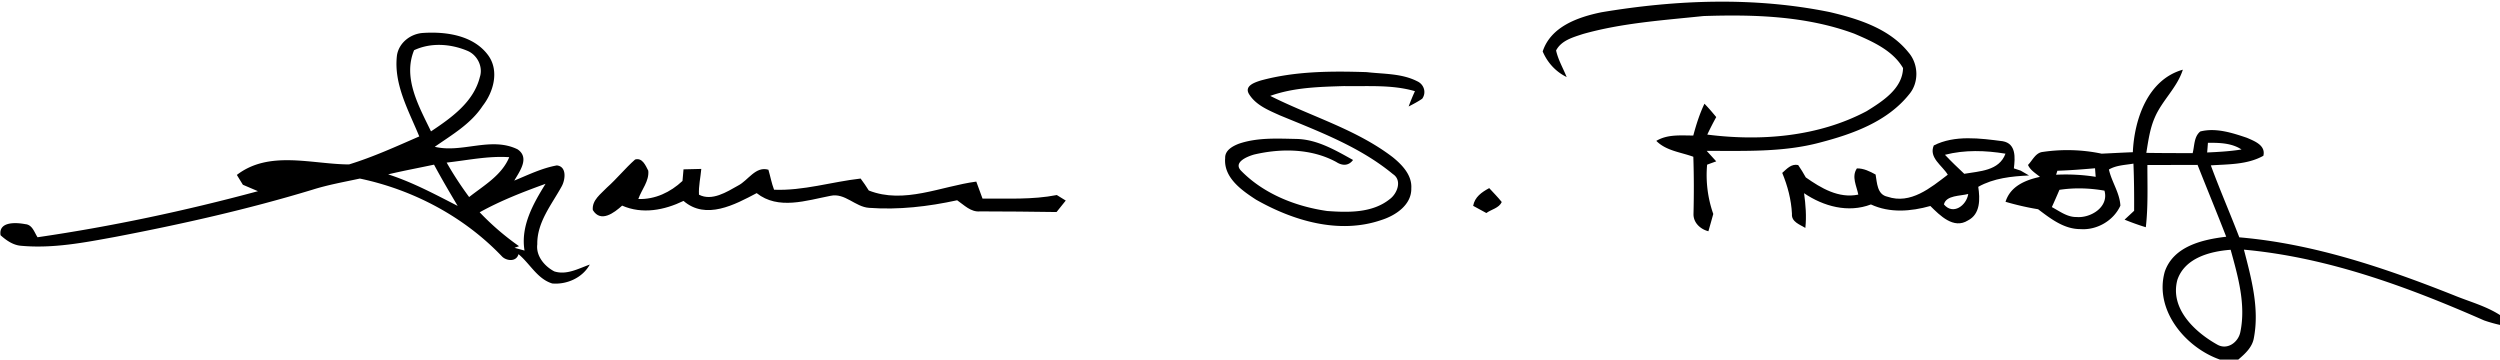
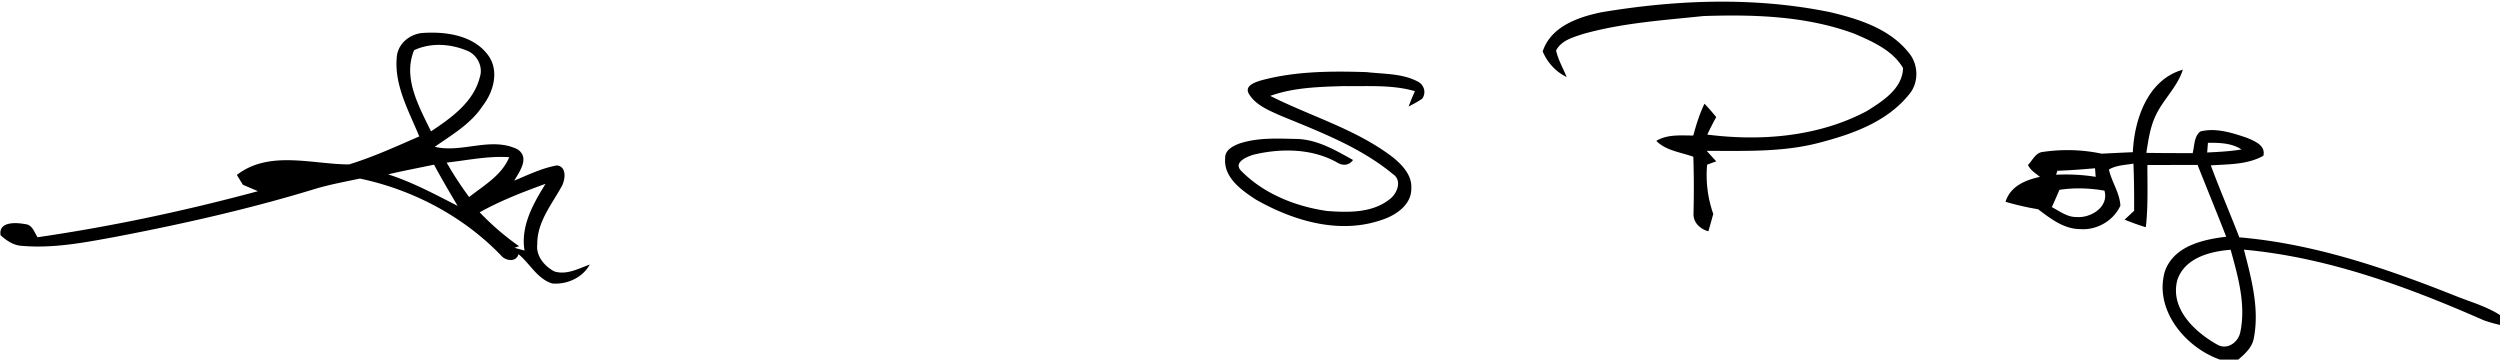
<svg xmlns="http://www.w3.org/2000/svg" viewBox="0 0 584 84">
  <g>
    <path d="M374.07 2.87c17.62-2.95 35.82-3.63 53.39-.04 6.68 1.58 13.89 3.84 18.35 9.4 2.37 2.7 2.51 7.06.16 9.81-5.1 6.38-13.18 9.27-20.83 11.26-8.63 2.31-17.61 1.92-26.45 1.95.73.81 1.48 1.63 2.22 2.44-.53.19-1.6.58-2.13.78-.35 3.88.14 7.83 1.44 11.51-.37 1.34-.75 2.69-1.14 4.04-1.88-.48-3.53-1.99-3.48-4.05.11-4.45.11-8.9-.04-13.35-2.94-1.08-6.34-1.38-8.65-3.71 2.63-1.58 5.7-1.25 8.64-1.25.68-2.53 1.47-5.05 2.61-7.43.97.99 1.87 2.05 2.75 3.12-.74 1.34-1.44 2.71-2.09 4.09 12.51 1.6 25.93.52 37.22-5.47 3.69-2.29 8.39-5.25 8.51-10.07-2.4-4.13-7.14-6.21-11.36-8.02-11.24-4.17-23.43-4.52-35.28-4.13-9.42.99-18.97 1.61-28.12 4.19-2.33.77-5.06 1.49-6.29 3.85.48 2.19 1.64 4.14 2.47 6.21-2.56-1.25-4.49-3.37-5.6-5.98 1.9-5.82 8.27-8.03 13.7-9.15M92.73 12.93c.47-2.99 3.24-5.09 6.17-5.24 5.42-.34 11.84.59 15.23 5.35 2.51 3.6 1.14 8.46-1.37 11.68-2.76 4.22-7.18 6.76-11.2 9.57 6.35 1.54 13.14-2.45 19.34.59 2.89 1.95.5 5.14-.77 7.31 3.25-1.34 6.46-2.92 9.95-3.55 2.36.25 1.98 3.3 1.17 4.82-2.35 4.31-5.82 8.42-5.74 13.6-.35 2.72 1.68 5.13 3.96 6.33 2.87.93 5.67-.66 8.3-1.59-1.68 3.08-5.35 4.71-8.76 4.42-3.49-1.06-5.2-4.63-7.89-6.85-.5 1.86-2.78 1.59-3.81.58-8.83-9.29-20.73-15.61-33.25-18.24-3.71.8-7.46 1.46-11.09 2.61-15.12 4.59-30.56 8.05-46.07 11.02-7.2 1.32-14.52 2.74-21.88 2.08-1.9-.11-3.52-1.24-4.89-2.47-.52-3.27 3.67-2.99 5.78-2.59 1.65.13 2.1 1.9 2.86 3.06 17.36-2.53 34.55-6.19 51.49-10.76-1.18-.5-2.35-1-3.52-1.5-.36-.58-1.06-1.72-1.41-2.3 7.57-5.83 17.54-2.49 26.2-2.45 5.63-1.73 11.01-4.19 16.41-6.54-2.47-6.03-6.02-12.2-5.21-18.94m4-1.2c-2.69 6.51 1.16 13.16 3.95 18.96 4.74-3.16 9.95-6.83 11.41-12.68.81-2.43-.61-5.22-2.95-6.16-3.91-1.63-8.51-1.95-12.41-.12m7.61 26.25c1.58 2.79 3.35 5.47 5.25 8.05 3.45-2.72 7.61-5.06 9.37-9.31-4.92-.33-9.76.72-14.62 1.26m-13.67 2.75c5.68 1.83 10.94 4.65 16.24 7.37-1.89-3.19-3.77-6.37-5.52-9.64-3.57.76-7.17 1.43-10.72 2.27m21.38 8.86a61 61 0 0 0 9.2 7.92l-1.06.38c.59.16 1.75.48 2.34.64-.94-5.72 2.02-10.93 4.91-15.59-5.26 1.9-10.49 3.93-15.39 6.65m182.44-30.78c8.04-2.2 16.5-2.23 24.78-1.96 3.94.46 8.16.28 11.78 2.13 1.6.71 2.21 2.64 1.18 4.08-1.01.7-2.1 1.26-3.17 1.82.44-1.21.93-2.4 1.47-3.58-5.38-1.57-11.05-1.09-16.57-1.19-5.78.18-11.73.31-17.23 2.29 9.51 4.8 20.04 7.77 28.6 14.31 2.2 1.78 4.54 4.2 4.35 7.26.1 3.9-3.7 6.39-7 7.43-9.85 3.39-20.56.19-29.27-4.76-3.37-2.19-7.61-5.16-7.21-9.71-.07-1.82 1.73-2.78 3.18-3.35 4.37-1.5 9.08-1.21 13.63-1.12 4.78.15 8.99 2.66 13.06 4.91-1.05 1.44-2.56 1.36-3.92.47-5.83-3.17-12.87-3.22-19.19-1.74-1.63.46-5.02 1.84-2.98 3.85 5.27 5.35 12.7 8.29 20.05 9.34 4.92.36 10.53.5 14.6-2.76 1.77-1.28 2.97-4.41.77-5.85-7.74-6.4-17.27-9.95-26.44-13.74-2.65-1.2-5.63-2.39-7.21-5-1.11-1.9 1.4-2.7 2.74-3.13m203.74 16.75c.34-7.67 3.47-16.97 11.68-19.28-1.34 4.24-4.89 7.21-6.59 11.26-1.12 2.59-1.49 5.41-1.94 8.17 3.6.06 7.21.05 10.82.07.46-1.72.27-3.83 1.79-5.07 3.64-.92 7.43.31 10.89 1.48 1.77.77 4.44 1.76 3.84 4.2-3.74 2.09-8.13 1.96-12.27 2.24 2.08 5.66 4.49 11.18 6.65 16.81 17.36 1.48 34.02 7.14 50.12 13.53 3.61 1.49 7.46 2.49 10.78 4.63v2.3c-1.27-.28-2.5-.63-3.71-1.05-17.86-7.85-36.54-14.75-56.11-16.53 1.74 6.71 3.66 13.73 2.31 20.69-.38 2.14-2.06 3.65-3.63 4.99h-4.28c-8.08-2.82-15.41-11.61-12.89-20.54 2.04-5.95 8.83-7.51 14.35-8.16-2.18-5.62-4.48-11.18-6.69-16.78l-11.72.03c-.01 4.84.19 9.71-.37 14.53-1.69-.51-3.34-1.11-4.96-1.77.56-.52 1.68-1.55 2.23-2.07.02-3.68-.01-7.35-.16-11.02-1.94.34-4 .36-5.73 1.38.64 2.89 2.53 5.46 2.68 8.44-1.59 3.51-5.5 5.77-9.33 5.48-3.84.02-6.99-2.45-9.89-4.64-2.57-.42-5.12-1.01-7.61-1.74 1.13-3.64 4.63-5.08 8.04-5.82-1.01-.85-2.24-1.53-2.79-2.79 1.05-1.05 1.77-2.88 3.47-3.04 4.54-.67 9.23-.54 13.73.41 2.43-.11 4.85-.25 7.29-.34m17.54-2.2c-.04.56-.13 1.69-.18 2.26 2.68-.12 5.37-.27 8.03-.7-2.34-1.53-5.16-1.57-7.85-1.56m-35.17 6.53c-.07.23-.22.7-.3.93 3.09-.15 6.19 0 9.25.49-.04-.5-.12-1.5-.15-2-2.94.25-5.86.49-8.8.58m.48 4.46c-.57 1.35-1.17 2.7-1.77 4.03 1.81.96 3.58 2.35 5.74 2.32 3.35.29 7.64-2.35 6.55-6.16-3.48-.61-7.02-.72-10.52-.19m27.55 21.04c-1.79 6.7 4.08 12.2 9.37 15.14 2.34 1.3 4.87-.59 5.34-2.95 1.34-6.48-.55-13.01-2.26-19.23-4.83.37-10.71 1.9-12.45 7.04" />
-     <path d="M451.73 33.98c4.88-2.49 10.86-1.67 16.11-.99 3.17.56 2.89 3.87 2.6 6.34.4.13 1.19.4 1.59.53.49.28 1.46.84 1.95 1.13-4.08.19-8.24.62-11.86 2.65.42 2.81.54 6.36-2.42 7.86-3.34 2.1-6.54-1.18-8.77-3.38-4.56 1.28-9.46 1.69-13.88-.36-5.32 2.03-11.07.46-15.62-2.63.37 2.69.59 5.41.3 8.11-1.29-.79-3.3-1.41-3.13-3.29-.16-3.31-1.01-6.51-2.27-9.56 1.07-.94 2.11-2.18 3.72-1.84.64.93 1.23 1.89 1.78 2.89 3.59 2.52 7.68 4.97 12.27 4.02-.39-2-1.64-4.19-.33-6.12 1.59-.03 3.01.69 4.37 1.43.34 1.92.34 4.69 2.77 5.18 5.41 1.85 10.09-2.09 14.09-5.14-1.29-2.16-4.49-3.96-3.27-6.83m2.61 2.18c1.44 1.53 2.97 2.99 4.51 4.44 3.55-.62 8.15-.66 9.63-4.7-4.67-.77-9.53-.93-14.14.26m-.24 11.59c2.12 2.57 5.28.27 5.68-2.44-1.83.51-5.15.26-5.68 2.44M148.36 37.26c1.69-.49 2.46 1.41 3.08 2.62.24 2.43-1.57 4.41-2.33 6.61 3.93.13 7.51-1.59 10.32-4.22l.24-2.71c1.38-.05 2.76-.08 4.15-.1-.17 2-.65 3.99-.54 6.02 3.03 1.57 6.48-.63 9.14-2.13 2.36-1.2 4.08-4.59 7.08-3.7.46 1.55.74 3.16 1.32 4.67 6.82.28 13.47-1.85 20.22-2.61.68.9 1.31 1.83 1.91 2.79 8.23 3.25 16.87-.99 25.11-2.08.48 1.33.97 2.65 1.46 3.98 5.79-.07 11.63.29 17.35-.84.53.33 1.57.97 2.09 1.29-.54.67-1.61 2.01-2.15 2.68-5.95-.07-11.9-.16-17.85-.15-2.17.22-3.73-1.48-5.37-2.6-6.74 1.47-13.68 2.28-20.58 1.77-3.22-.21-5.64-3.55-8.99-2.81-5.63 1.08-12.23 3.37-17.26-.63-5.11 2.7-11.86 6.35-17.09 1.82-4.49 2.17-9.63 3.17-14.34 1.1-1.85 1.67-5 4.09-6.85 1.03-.23-2.33 1.9-3.76 3.3-5.25 2.32-2.06 4.26-4.5 6.58-6.55m195.77 10.82c.37-2.08 2.02-3.2 3.75-4.14.98 1.07 2.02 2.11 2.93 3.25-.64 1.42-2.43 1.71-3.6 2.57z" />
  </g>
</svg>